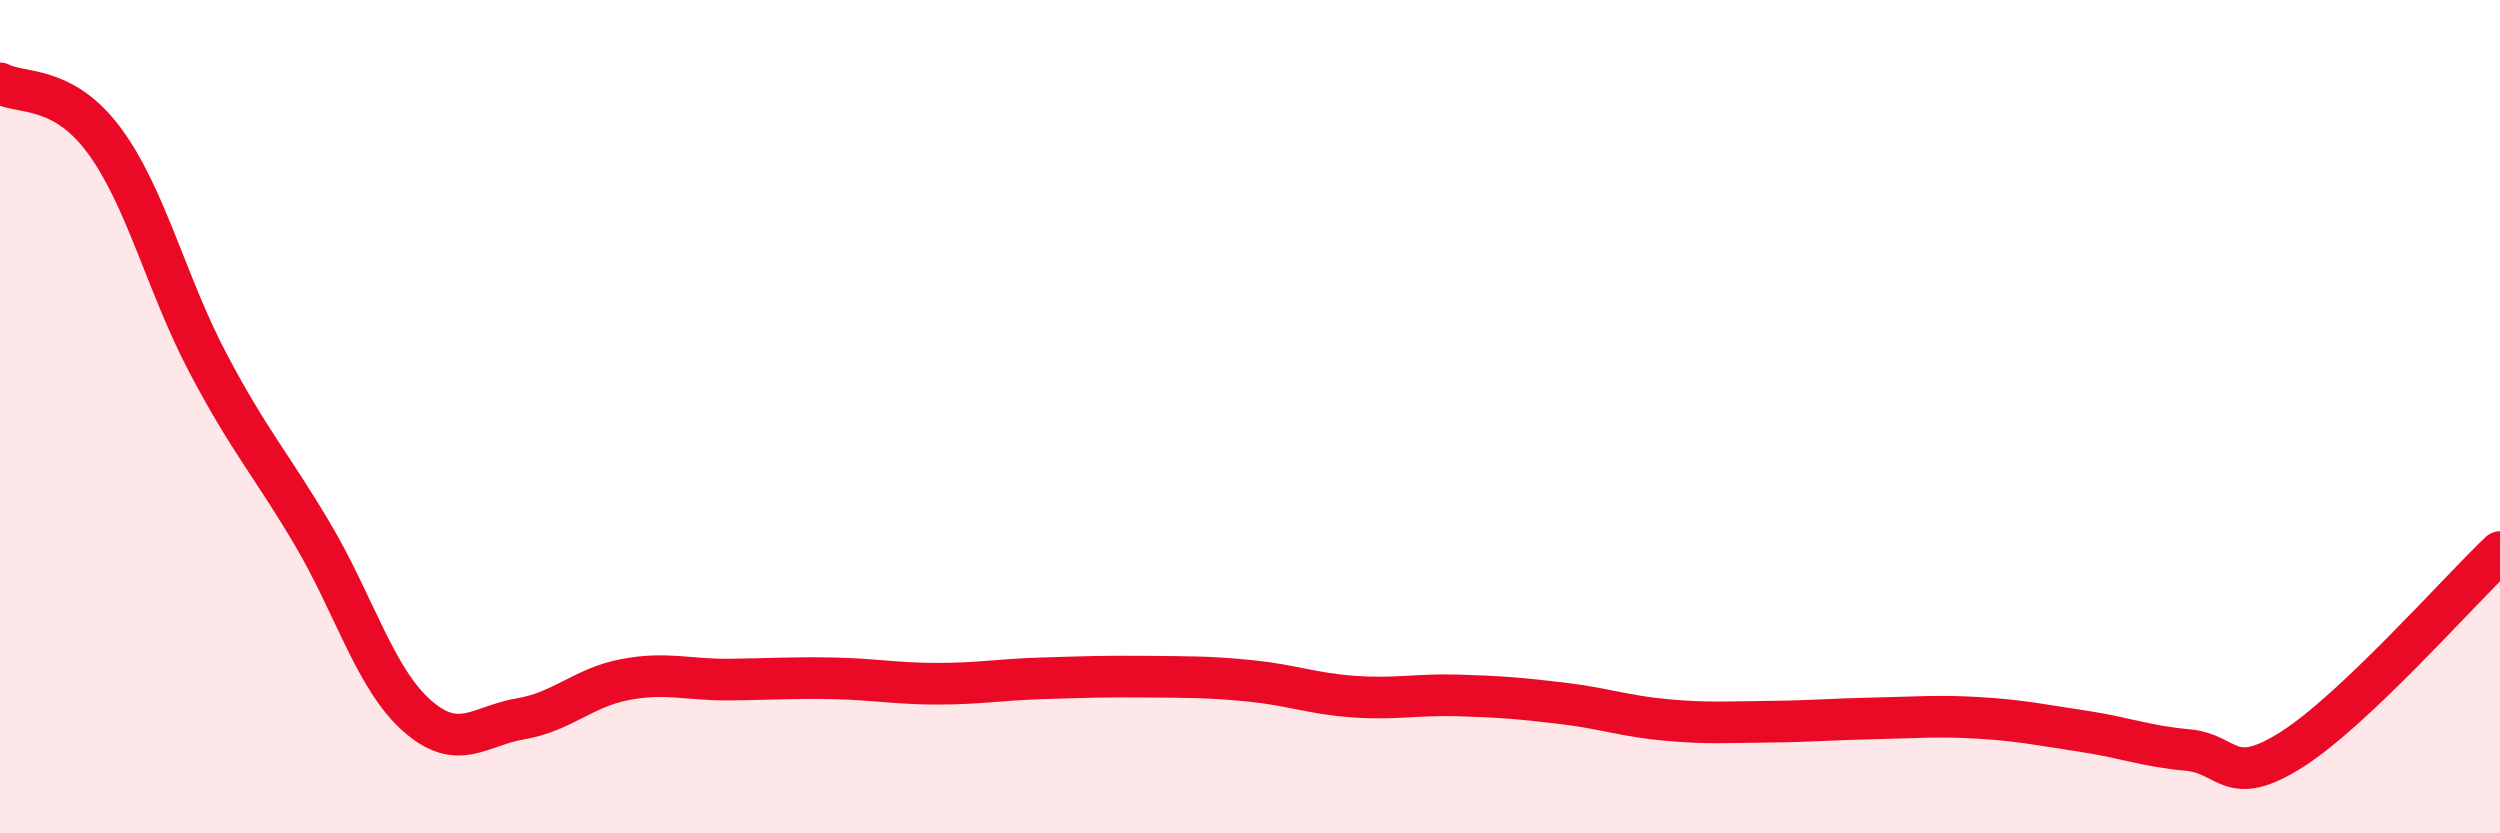
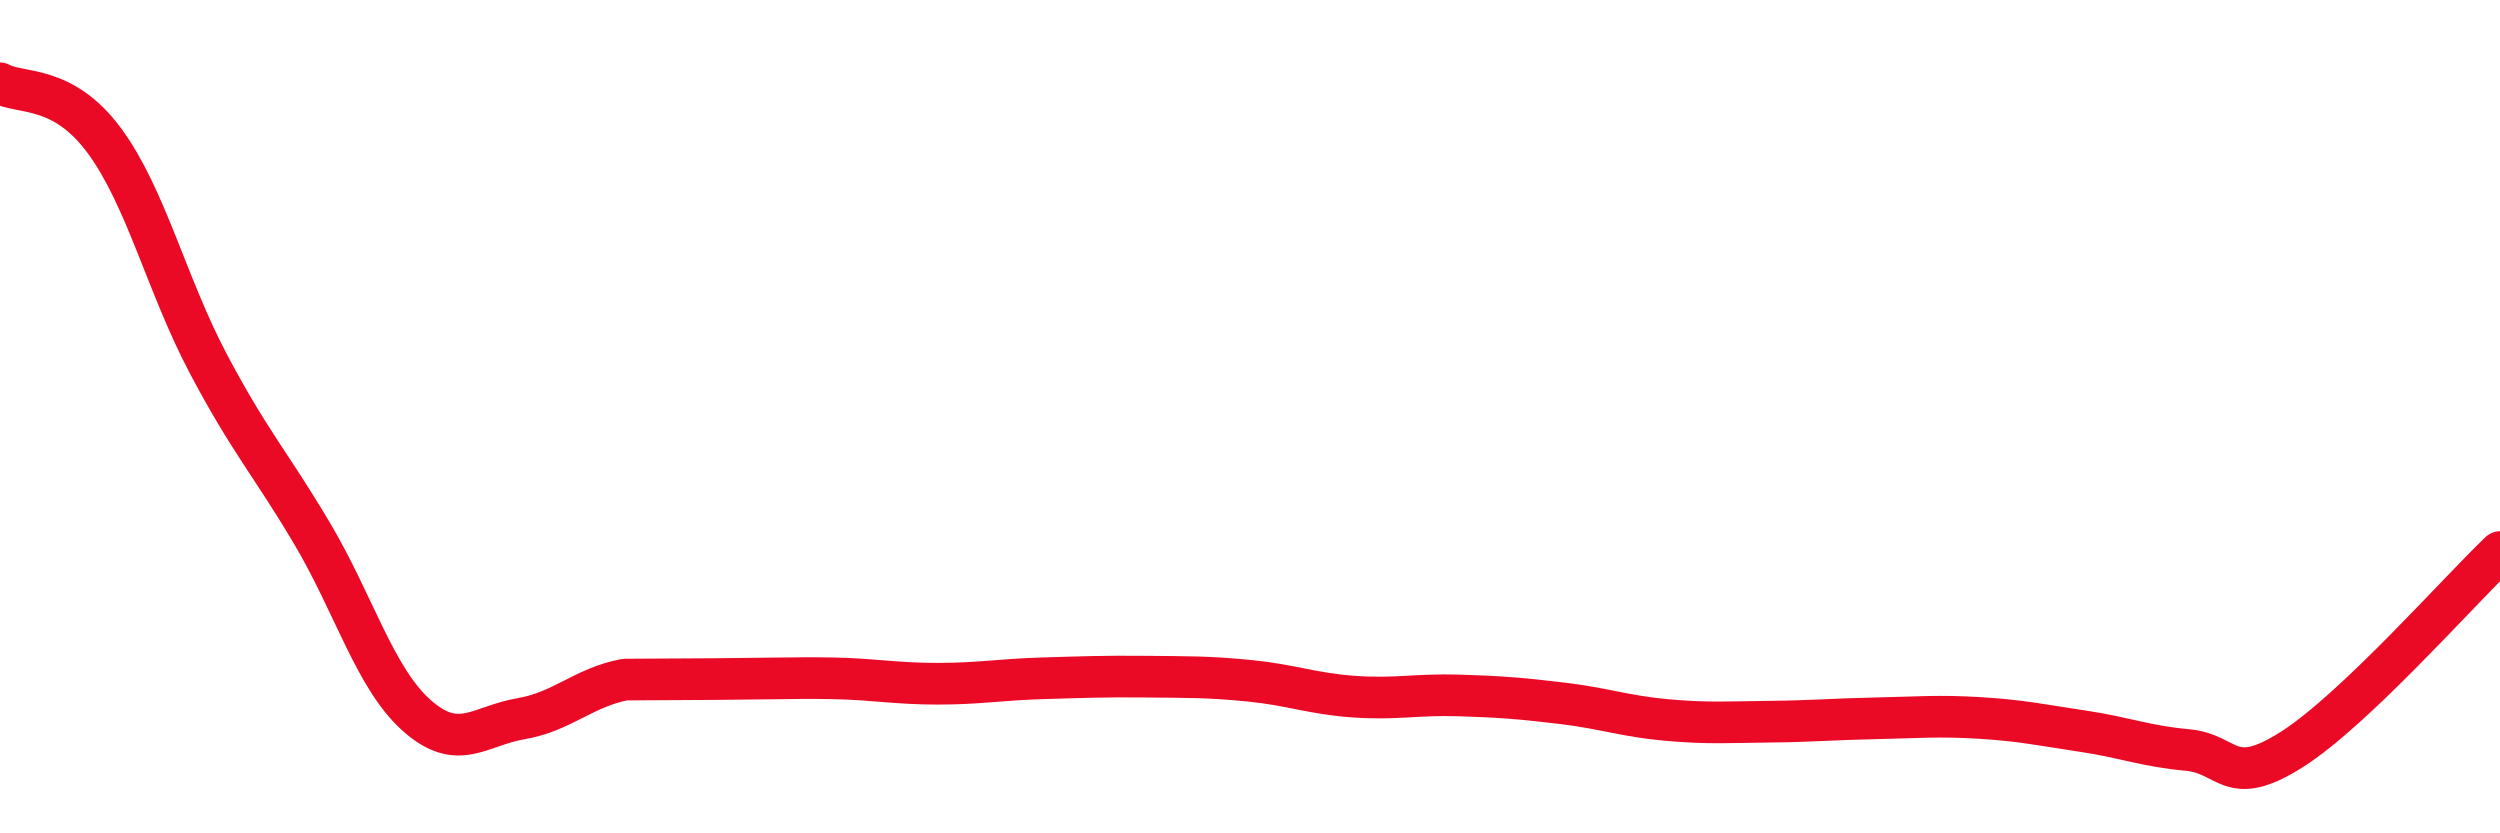
<svg xmlns="http://www.w3.org/2000/svg" width="60" height="20" viewBox="0 0 60 20">
-   <path d="M 0,2 C 0.5,2.27 1.5,2.02 2.5,3.37 C 3.5,4.72 4,6.84 5,8.73 C 6,10.62 6.5,11.13 7.5,12.82 C 8.5,14.51 9,16.28 10,17.17 C 11,18.06 11.5,17.42 12.5,17.25 C 13.5,17.08 14,16.5 15,16.31 C 16,16.12 16.5,16.32 17.5,16.31 C 18.5,16.3 19,16.26 20,16.28 C 21,16.3 21.5,16.41 22.5,16.41 C 23.5,16.41 24,16.31 25,16.28 C 26,16.25 26.5,16.23 27.5,16.24 C 28.5,16.25 29,16.24 30,16.34 C 31,16.44 31.5,16.65 32.5,16.72 C 33.5,16.79 34,16.66 35,16.69 C 36,16.72 36.5,16.76 37.5,16.88 C 38.5,17 39,17.19 40,17.28 C 41,17.37 41.5,17.33 42.5,17.32 C 43.5,17.31 44,17.26 45,17.24 C 46,17.22 46.5,17.17 47.5,17.23 C 48.5,17.29 49,17.4 50,17.55 C 51,17.7 51.5,17.91 52.5,18 C 53.5,18.09 53.5,18.94 55,17.99 C 56.5,17.04 59,14.2 60,13.25L60 20L0 20Z" fill="#EB0A25" opacity="0.1" stroke-linecap="round" stroke-linejoin="round" />
-   <path d="M 0,2 C 0.5,2.27 1.5,2.02 2.5,3.37 C 3.5,4.72 4,6.84 5,8.73 C 6,10.62 6.5,11.13 7.5,12.82 C 8.5,14.51 9,16.28 10,17.17 C 11,18.06 11.5,17.42 12.5,17.25 C 13.5,17.08 14,16.5 15,16.31 C 16,16.12 16.5,16.32 17.5,16.31 C 18.5,16.3 19,16.26 20,16.28 C 21,16.3 21.5,16.41 22.5,16.41 C 23.5,16.41 24,16.31 25,16.28 C 26,16.25 26.5,16.23 27.5,16.24 C 28.5,16.25 29,16.24 30,16.34 C 31,16.44 31.5,16.65 32.5,16.72 C 33.5,16.79 34,16.66 35,16.69 C 36,16.72 36.5,16.76 37.5,16.88 C 38.5,17 39,17.19 40,17.28 C 41,17.37 41.5,17.33 42.5,17.32 C 43.5,17.31 44,17.26 45,17.24 C 46,17.22 46.5,17.17 47.5,17.23 C 48.5,17.29 49,17.4 50,17.55 C 51,17.7 51.5,17.91 52.5,18 C 53.5,18.09 53.5,18.94 55,17.99 C 56.5,17.04 59,14.2 60,13.25" stroke="#EB0A25" stroke-width="1" fill="none" stroke-linecap="round" stroke-linejoin="round" />
+   <path d="M 0,2 C 0.5,2.27 1.5,2.02 2.5,3.37 C 3.5,4.72 4,6.84 5,8.73 C 6,10.62 6.5,11.13 7.5,12.82 C 8.5,14.51 9,16.28 10,17.17 C 11,18.06 11.5,17.42 12.5,17.25 C 13.5,17.08 14,16.5 15,16.31 C 18.5,16.3 19,16.26 20,16.28 C 21,16.3 21.5,16.41 22.5,16.41 C 23.5,16.41 24,16.31 25,16.28 C 26,16.25 26.5,16.23 27.5,16.24 C 28.5,16.25 29,16.24 30,16.34 C 31,16.44 31.5,16.65 32.5,16.72 C 33.5,16.79 34,16.66 35,16.69 C 36,16.72 36.5,16.76 37.5,16.88 C 38.5,17 39,17.19 40,17.28 C 41,17.37 41.5,17.33 42.5,17.32 C 43.5,17.31 44,17.26 45,17.24 C 46,17.22 46.5,17.17 47.5,17.23 C 48.5,17.29 49,17.4 50,17.55 C 51,17.7 51.5,17.91 52.5,18 C 53.5,18.09 53.5,18.94 55,17.99 C 56.5,17.04 59,14.2 60,13.25" stroke="#EB0A25" stroke-width="1" fill="none" stroke-linecap="round" stroke-linejoin="round" />
</svg>